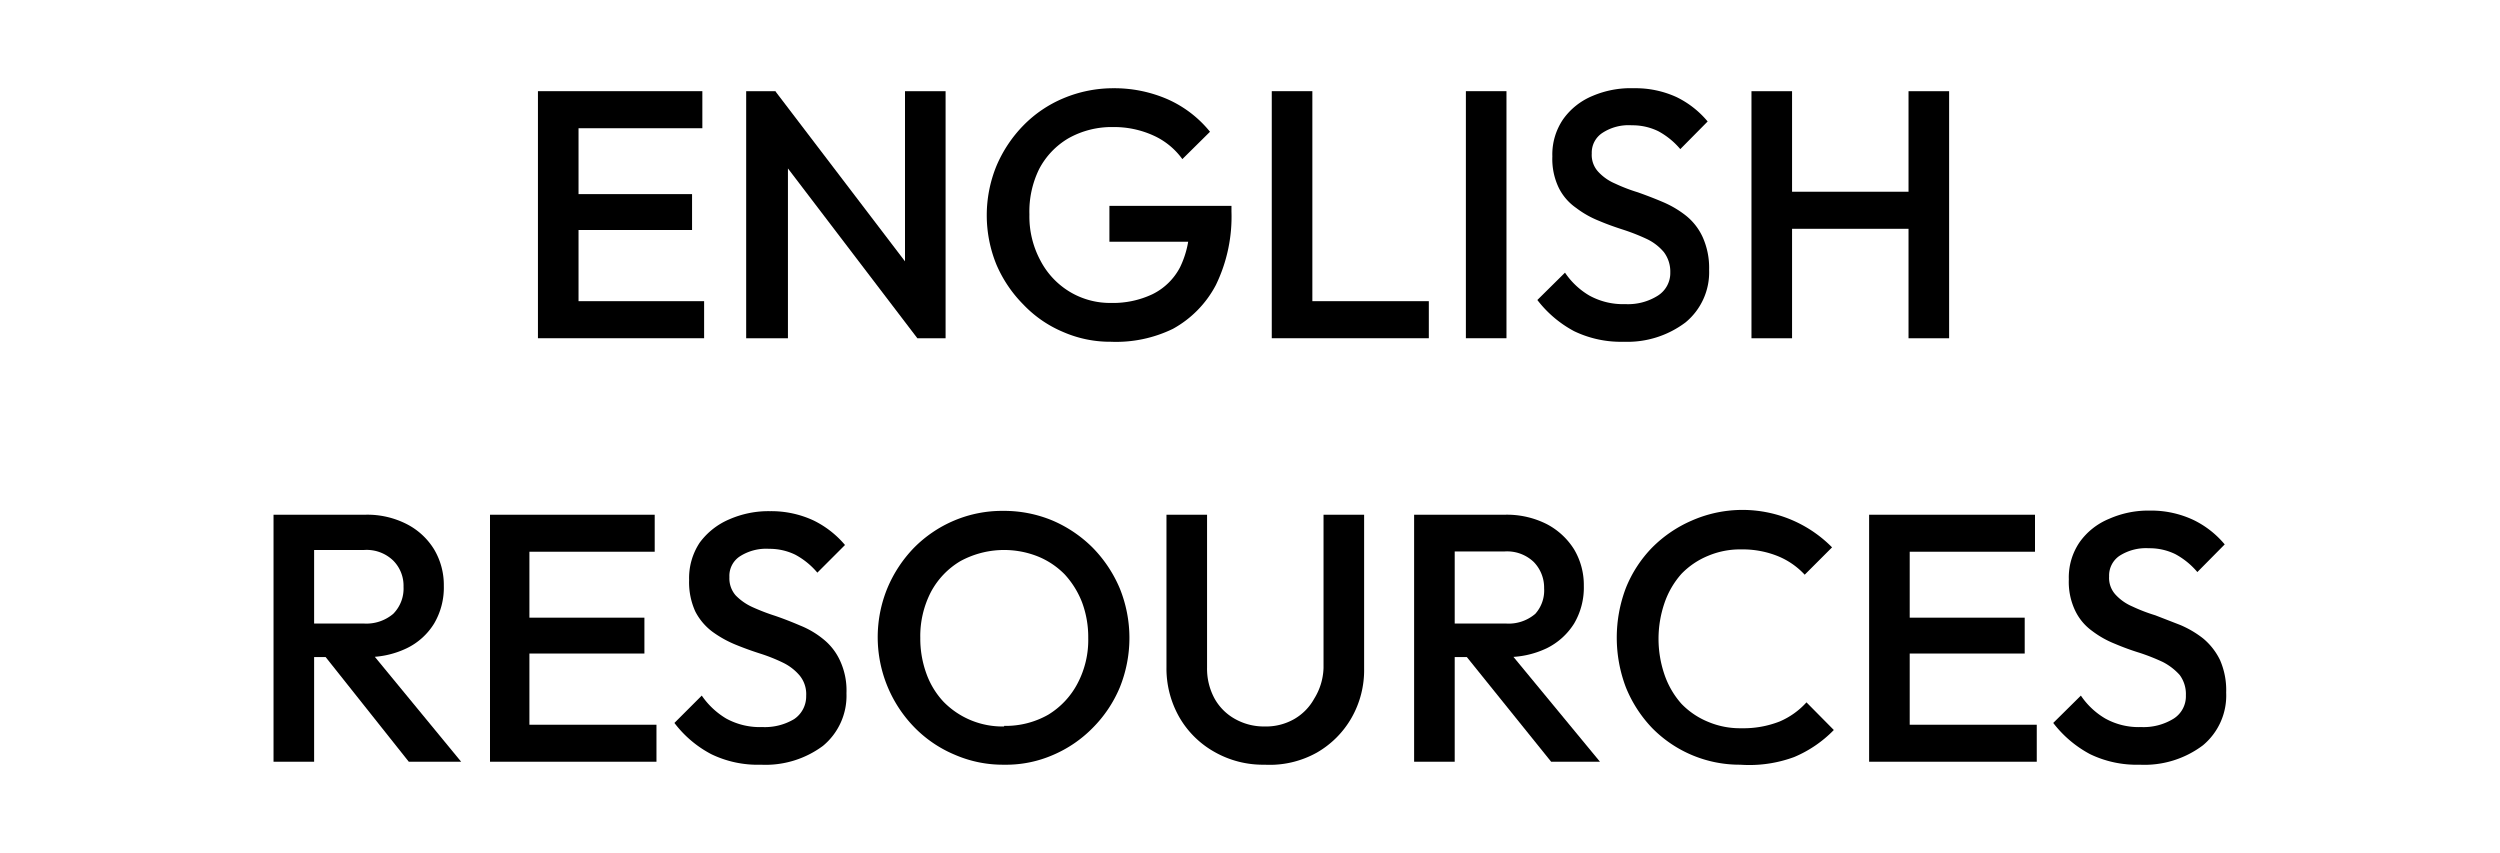
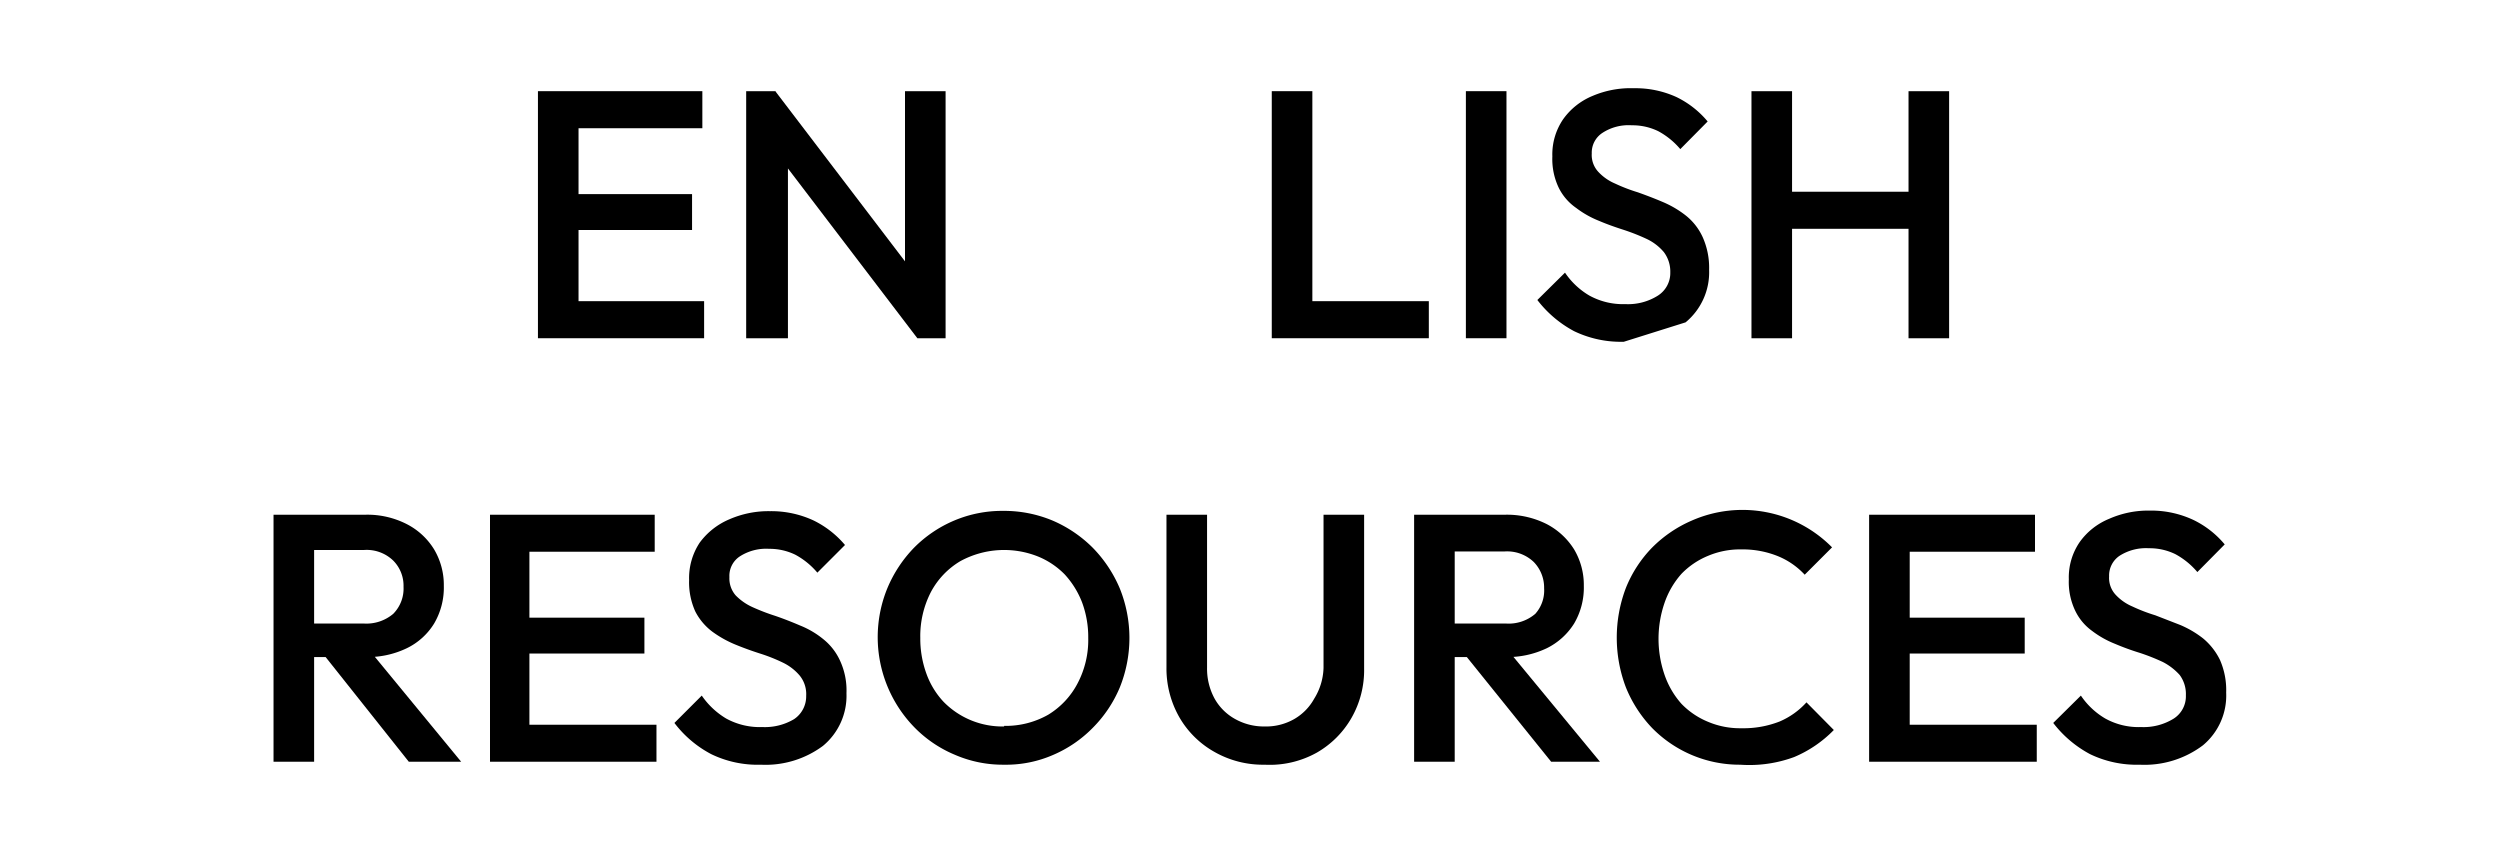
<svg xmlns="http://www.w3.org/2000/svg" viewBox="0 0 85 29">
  <defs>
    <style>.cls-1{fill:none;}</style>
  </defs>
  <g id="Layer_2" data-name="Layer 2">
    <g id="Layer_1-2" data-name="Layer 1">
      <path d="M18.29,11.5V3.1h1.38v8.4Zm.95-7.14V3.1h4.64V4.36Zm0,3.46V6.6h4.29V7.82Zm0,3.68V10.24h4.7V11.5Z" />
      <path d="M25.37,11.5V3.1h1l.42,1.58V11.5Zm5.82,0-5-6.56.17-1.84,5,6.56Zm0,0L30.77,10V3.1h1.38v8.4Z" />
-       <path d="M37.77,11.62a4,4,0,0,1-1.64-.34,4,4,0,0,1-1.34-.93A4.36,4.36,0,0,1,33.88,9a4.44,4.44,0,0,1,0-3.36,4.45,4.45,0,0,1,.92-1.38,4.14,4.14,0,0,1,1.36-.92A4.37,4.37,0,0,1,37.86,3a4.53,4.53,0,0,1,1.85.38,3.87,3.87,0,0,1,1.43,1.1l-.94.93a2.46,2.46,0,0,0-1-.81,3.23,3.23,0,0,0-1.35-.28,3,3,0,0,0-1.52.38,2.62,2.62,0,0,0-1,1.05A3.27,3.27,0,0,0,35,7.29a3.16,3.16,0,0,0,.37,1.56,2.69,2.69,0,0,0,1,1.07,2.66,2.66,0,0,0,1.41.38A3.13,3.13,0,0,0,39.19,10a2.1,2.1,0,0,0,.93-.91,3.19,3.19,0,0,0,.32-1.49l.87.62H37.72V7h4.15v.19a5.32,5.32,0,0,1-.53,2.5,3.62,3.62,0,0,1-1.46,1.49A4.41,4.41,0,0,1,37.77,11.62Z" />
      <path d="M43.24,11.5V3.1h1.38v8.4Zm.95,0V10.24h4.39V11.5Z" />
      <path d="M49.84,11.5V3.1h1.38v8.4Z" />
-       <path d="M55.21,11.62a3.67,3.67,0,0,1-1.69-.36,3.87,3.87,0,0,1-1.25-1.06l.94-.93a2.56,2.56,0,0,0,.83.78,2.37,2.37,0,0,0,1.22.29,1.9,1.9,0,0,0,1.11-.29.91.91,0,0,0,.42-.79,1.1,1.1,0,0,0-.22-.69A1.73,1.73,0,0,0,56,8.13a7,7,0,0,0-.78-.31c-.28-.09-.57-.19-.85-.31a3.28,3.28,0,0,1-.78-.44A1.81,1.81,0,0,1,53,6.39a2.26,2.26,0,0,1-.22-1.07,2.12,2.12,0,0,1,.37-1.27,2.3,2.3,0,0,1,1-.79A3.29,3.29,0,0,1,55.55,3,3.35,3.35,0,0,1,57,3.3a3.19,3.19,0,0,1,1.06.83l-.93.94a2.58,2.58,0,0,0-.75-.61,2,2,0,0,0-.9-.2,1.62,1.62,0,0,0-1,.26.8.8,0,0,0-.36.7.84.84,0,0,0,.22.62,1.66,1.66,0,0,0,.57.4,5.79,5.79,0,0,0,.78.3c.28.1.57.21.85.33a3.41,3.41,0,0,1,.78.46,2,2,0,0,1,.57.73,2.55,2.55,0,0,1,.22,1.11,2.21,2.21,0,0,1-.8,1.79A3.28,3.28,0,0,1,55.21,11.62Z" />
+       <path d="M55.21,11.62a3.67,3.67,0,0,1-1.69-.36,3.87,3.87,0,0,1-1.25-1.06l.94-.93a2.56,2.56,0,0,0,.83.78,2.37,2.37,0,0,0,1.22.29,1.9,1.9,0,0,0,1.11-.29.91.91,0,0,0,.42-.79,1.1,1.1,0,0,0-.22-.69A1.73,1.73,0,0,0,56,8.13a7,7,0,0,0-.78-.31c-.28-.09-.57-.19-.85-.31a3.28,3.28,0,0,1-.78-.44A1.81,1.81,0,0,1,53,6.39a2.26,2.26,0,0,1-.22-1.07,2.12,2.12,0,0,1,.37-1.27,2.3,2.3,0,0,1,1-.79A3.29,3.29,0,0,1,55.55,3,3.35,3.35,0,0,1,57,3.3a3.19,3.19,0,0,1,1.06.83l-.93.94a2.58,2.58,0,0,0-.75-.61,2,2,0,0,0-.9-.2,1.62,1.62,0,0,0-1,.26.8.8,0,0,0-.36.7.84.84,0,0,0,.22.62,1.66,1.66,0,0,0,.57.4,5.79,5.79,0,0,0,.78.3c.28.1.57.21.85.33a3.41,3.41,0,0,1,.78.46,2,2,0,0,1,.57.73,2.55,2.55,0,0,1,.22,1.11,2.21,2.21,0,0,1-.8,1.79Z" />
      <path d="M59.55,11.5V3.1h1.38v8.4Zm.94-3.72V6.52h4.7V7.78Zm4.4,3.72V3.1h1.38v8.4Z" />
      <path d="M9.3,25.9V17.5h1.38v8.4Zm.94-3.56V21.2h2.13a1.41,1.41,0,0,0,1-.33,1.22,1.22,0,0,0,.35-.92,1.21,1.21,0,0,0-.35-.89,1.3,1.3,0,0,0-1-.36H10.24V17.5h2.2a2.94,2.94,0,0,1,1.39.32,2.34,2.34,0,0,1,.93.86,2.37,2.37,0,0,1,.33,1.24,2.41,2.41,0,0,1-.33,1.28,2.23,2.23,0,0,1-.93.84,3.06,3.06,0,0,1-1.39.3ZM13.9,25.9,11,22.25l1.29-.47,3.39,4.12Z" />
      <path d="M16.66,25.9V17.5H18v8.4Zm.95-7.14V17.5h4.65v1.26Zm0,3.46V21h4.3v1.22Zm0,3.68V24.64h4.71V25.9Z" />
      <path d="M25.87,26a3.61,3.61,0,0,1-1.69-.36,3.77,3.77,0,0,1-1.25-1.06l.93-.93a2.66,2.66,0,0,0,.83.78,2.38,2.38,0,0,0,1.23.29A1.94,1.94,0,0,0,27,24.45a.93.93,0,0,0,.41-.79,1,1,0,0,0-.22-.69,1.73,1.73,0,0,0-.57-.44,5.76,5.76,0,0,0-.78-.31c-.28-.09-.56-.19-.85-.31a3.73,3.73,0,0,1-.78-.44,2,2,0,0,1-.57-.68,2.4,2.4,0,0,1-.21-1.07,2.18,2.18,0,0,1,.36-1.27,2.42,2.42,0,0,1,1-.79,3.32,3.32,0,0,1,1.39-.28,3.4,3.4,0,0,1,1.49.32,3.29,3.29,0,0,1,1.06.83l-.94.94a2.58,2.58,0,0,0-.75-.61,2,2,0,0,0-.89-.2,1.65,1.65,0,0,0-1,.26.79.79,0,0,0-.35.7.88.88,0,0,0,.21.62,1.87,1.87,0,0,0,.57.4,7.05,7.05,0,0,0,.78.3c.29.1.57.21.85.33a3,3,0,0,1,.78.46,2,2,0,0,1,.57.73,2.41,2.41,0,0,1,.22,1.11,2.21,2.21,0,0,1-.8,1.79A3.27,3.27,0,0,1,25.87,26Z" />
      <path d="M34.14,26a4.1,4.1,0,0,1-1.68-.34,4.16,4.16,0,0,1-1.37-.93A4.39,4.39,0,0,1,30.17,20a4.42,4.42,0,0,1,.91-1.38,4.25,4.25,0,0,1,1.36-.92,4.18,4.18,0,0,1,1.67-.33,4.27,4.27,0,0,1,1.68.33,4.36,4.36,0,0,1,1.36.92A4.45,4.45,0,0,1,38.07,20a4.49,4.49,0,0,1,0,3.38,4.29,4.29,0,0,1-.92,1.37,4.2,4.2,0,0,1-1.35.92A4,4,0,0,1,34.14,26Zm0-1.32a2.93,2.93,0,0,0,1.5-.38,2.72,2.72,0,0,0,1-1.07A3.16,3.16,0,0,0,37,21.69a3.38,3.38,0,0,0-.21-1.21,3,3,0,0,0-.59-.95,2.7,2.7,0,0,0-.91-.61,3.11,3.11,0,0,0-2.64.16,2.69,2.69,0,0,0-1,1.05,3.27,3.27,0,0,0-.36,1.56,3.47,3.47,0,0,0,.21,1.22,2.76,2.76,0,0,0,.58.95,2.8,2.8,0,0,0,2.06.84Z" />
      <path d="M43,26a3.33,3.33,0,0,1-1.7-.43,3.16,3.16,0,0,1-1.2-1.18,3.34,3.34,0,0,1-.44-1.7V17.5h1.38v5.2a2.13,2.13,0,0,0,.26,1.06,1.79,1.79,0,0,0,.7.69,2,2,0,0,0,1,.25,1.93,1.93,0,0,0,1-.25,1.8,1.8,0,0,0,.68-.69A2.09,2.09,0,0,0,45,22.71V17.5h1.38v5.22a3.27,3.27,0,0,1-.43,1.69,3.18,3.18,0,0,1-1.18,1.18A3.28,3.28,0,0,1,43,26Z" />
      <path d="M48.08,25.9V17.5h1.38v8.4Zm1-3.56V21.2h2.12a1.39,1.39,0,0,0,1-.33A1.19,1.19,0,0,0,52.5,20a1.25,1.25,0,0,0-.35-.89,1.31,1.31,0,0,0-1-.36H49V17.5h2.19a3,3,0,0,1,1.4.32,2.41,2.41,0,0,1,.93.86,2.37,2.37,0,0,1,.33,1.24,2.41,2.41,0,0,1-.33,1.28,2.29,2.29,0,0,1-.93.84,3.1,3.1,0,0,1-1.4.3Zm3.66,3.56-2.94-3.65L51,21.78l3.4,4.12Z" />
      <path d="M59.17,26a4.17,4.17,0,0,1-3-1.25,4.36,4.36,0,0,1-.89-1.38,4.76,4.76,0,0,1,0-3.38,4.21,4.21,0,0,1,.89-1.37,4.31,4.31,0,0,1,1.35-.92,4.28,4.28,0,0,1,4.77.91l-.93.93a2.56,2.56,0,0,0-.91-.63,3.19,3.19,0,0,0-1.24-.23,2.79,2.79,0,0,0-1.14.22,2.66,2.66,0,0,0-.9.61,2.9,2.9,0,0,0-.58,1,3.76,3.76,0,0,0,0,2.42,2.9,2.9,0,0,0,.58,1,2.66,2.66,0,0,0,.9.61,2.79,2.79,0,0,0,1.14.22,3.36,3.36,0,0,0,1.3-.23,2.61,2.61,0,0,0,.91-.65l.93.94a4.1,4.1,0,0,1-1.35.92A4.4,4.4,0,0,1,59.17,26Z" />
      <path d="M63.55,25.9V17.5h1.38v8.4Zm1-7.14V17.5h4.64v1.26Zm0,3.46V21h4.29v1.22Zm0,3.68V24.64h4.7V25.9Z" />
      <path d="M72.75,26a3.64,3.64,0,0,1-1.69-.36,3.87,3.87,0,0,1-1.25-1.06l.94-.93a2.56,2.56,0,0,0,.83.78,2.34,2.34,0,0,0,1.22.29,1.94,1.94,0,0,0,1.11-.29.9.9,0,0,0,.41-.79,1.09,1.09,0,0,0-.21-.69,2,2,0,0,0-.57-.44,7,7,0,0,0-.78-.31,8.64,8.64,0,0,1-.85-.31,3.28,3.28,0,0,1-.78-.44,1.81,1.81,0,0,1-.57-.68,2.26,2.26,0,0,1-.22-1.07,2.12,2.12,0,0,1,.37-1.27,2.3,2.3,0,0,1,1-.79,3.29,3.29,0,0,1,1.39-.28,3.38,3.38,0,0,1,1.48.32,3.19,3.19,0,0,1,1.06.83l-.93.94a2.58,2.58,0,0,0-.75-.61,2,2,0,0,0-.9-.2,1.67,1.67,0,0,0-1,.26.81.81,0,0,0-.35.7.84.84,0,0,0,.22.62,1.66,1.66,0,0,0,.57.4,5.79,5.79,0,0,0,.78.3l.85.33a3.41,3.41,0,0,1,.78.46,2.21,2.21,0,0,1,.57.73,2.56,2.56,0,0,1,.21,1.11,2.2,2.2,0,0,1-.79,1.79A3.3,3.3,0,0,1,72.75,26Z" />
      <rect class="cls-1" width="85" height="29" />
    </g>
  </g>
</svg>